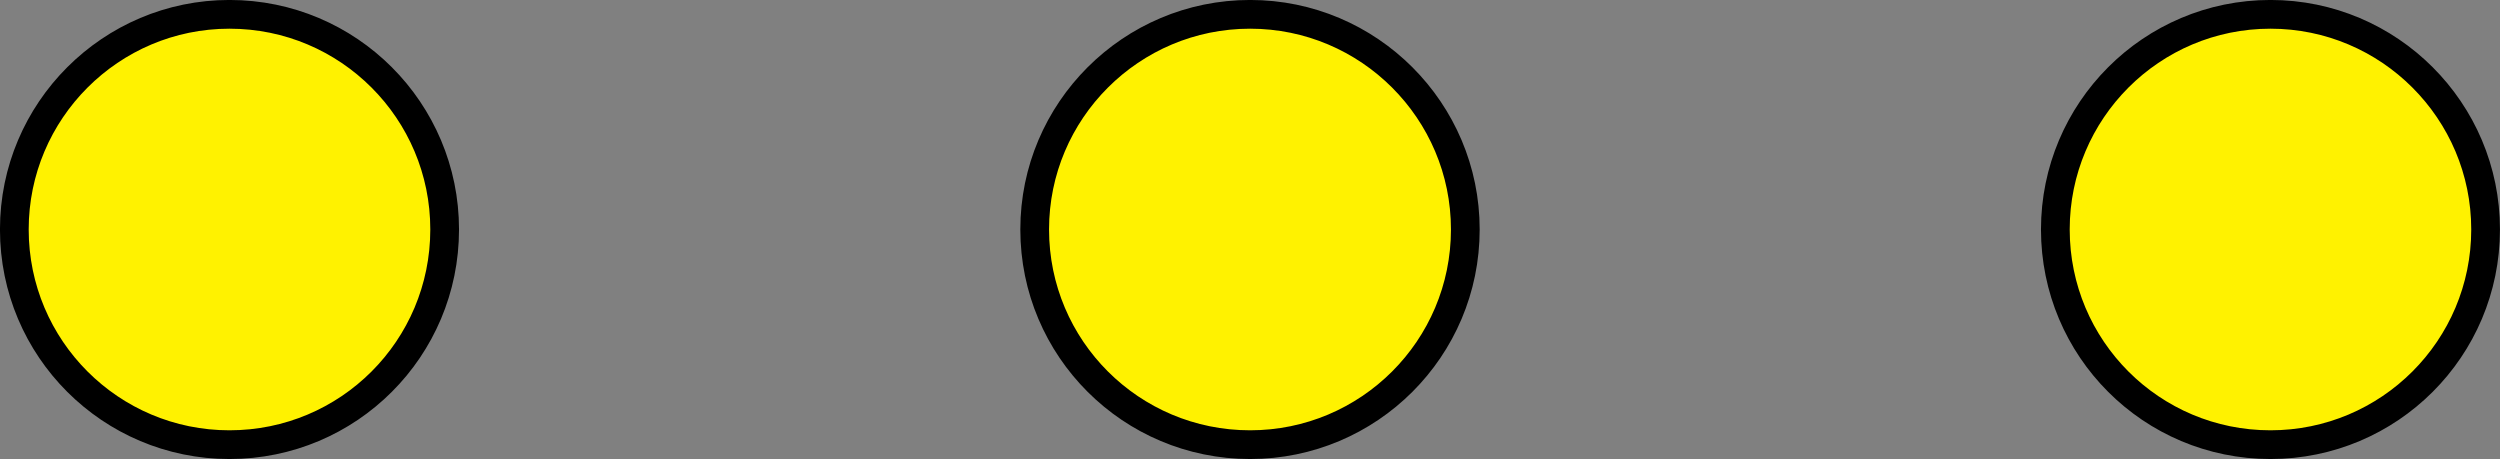
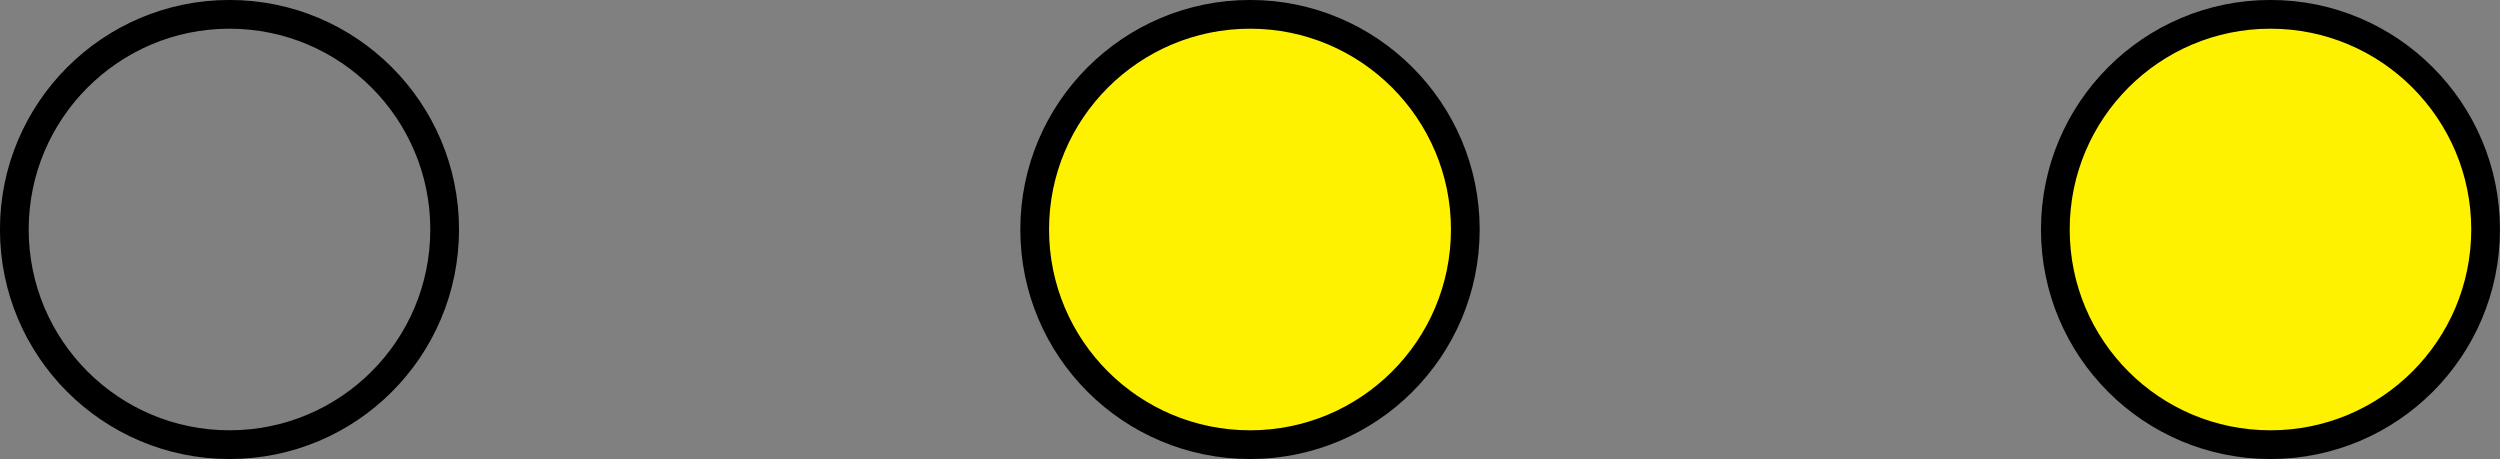
<svg xmlns="http://www.w3.org/2000/svg" width="34.723" height="6.376" viewBox="0 0 34.723 6.376">
  <rect x="0" y="0" width="34.723" height="6.376" fill="#808080" stroke="none" />
  <defs>
    <clipPath id="clip-0">
-       <path clip-rule="nonzero" d="M 0 0 L 7 0 L 7 6.375 L 0 6.375 Z M 0 0 " />
-     </clipPath>
+       </clipPath>
    <clipPath id="clip-1">
      <path clip-rule="nonzero" d="M 0 0 L 12 0 L 12 6.375 L 0 6.375 Z M 0 0 " />
    </clipPath>
    <clipPath id="clip-2">
      <path clip-rule="nonzero" d="M 14 0 L 21 0 L 21 6.375 L 14 6.375 Z M 14 0 " />
    </clipPath>
    <clipPath id="clip-3">
      <path clip-rule="nonzero" d="M 8 0 L 26 0 L 26 6.375 L 8 6.375 Z M 8 0 " />
    </clipPath>
    <clipPath id="clip-4">
      <path clip-rule="nonzero" d="M 28 0 L 34.723 0 L 34.723 6.375 L 28 6.375 Z M 28 0 " />
    </clipPath>
    <clipPath id="clip-5">
      <path clip-rule="nonzero" d="M 22 0 L 34.723 0 L 34.723 6.375 L 22 6.375 Z M 22 0 " />
    </clipPath>
  </defs>
  <g clip-path="url(#clip-0)">
    <path fill-rule="nonzero" fill="rgb(100%, 94.899%, 0%)" fill-opacity="1" d="M 6.176 3.188 C 6.176 1.539 4.84 0.199 3.188 0.199 C 1.539 0.199 0.199 1.539 0.199 3.188 C 0.199 4.84 1.539 6.176 3.188 6.176 C 4.84 6.176 6.176 4.84 6.176 3.188 Z M 6.176 3.188 " />
  </g>
  <g clip-path="url(#clip-1)">
    <path fill="none" stroke-width="0.399" stroke-linecap="butt" stroke-linejoin="miter" stroke="rgb(0%, 0%, 0%)" stroke-opacity="1" stroke-miterlimit="10" d="M 2.988 0.001 C 2.988 1.649 1.652 2.989 -0.001 2.989 C -1.649 2.989 -2.989 1.649 -2.989 0.001 C -2.989 -1.652 -1.649 -2.988 -0.001 -2.988 C 1.652 -2.988 2.988 -1.652 2.988 0.001 Z M 2.988 0.001 " transform="matrix(1, 0, 0, -1, 3.188, 3.188)" />
  </g>
  <g clip-path="url(#clip-2)">
    <path fill-rule="nonzero" fill="rgb(100%, 94.899%, 0%)" fill-opacity="1" d="M 20.352 3.188 C 20.352 1.539 19.012 0.199 17.363 0.199 C 15.711 0.199 14.371 1.539 14.371 3.188 C 14.371 4.84 15.711 6.176 17.363 6.176 C 19.012 6.176 20.352 4.84 20.352 3.188 Z M 20.352 3.188 " />
  </g>
  <g clip-path="url(#clip-3)">
    <path fill="none" stroke-width="0.399" stroke-linecap="butt" stroke-linejoin="miter" stroke="rgb(0%, 0%, 0%)" stroke-opacity="1" stroke-miterlimit="10" d="M 17.164 0.001 C 17.164 1.649 15.824 2.989 14.175 2.989 C 12.523 2.989 11.183 1.649 11.183 0.001 C 11.183 -1.652 12.523 -2.988 14.175 -2.988 C 15.824 -2.988 17.164 -1.652 17.164 0.001 Z M 17.164 0.001 " transform="matrix(1, 0, 0, -1, 3.188, 3.188)" />
  </g>
  <g clip-path="url(#clip-4)">
    <path fill-rule="nonzero" fill="rgb(100%, 94.899%, 0%)" fill-opacity="1" d="M 34.523 3.188 C 34.523 1.539 33.184 0.199 31.535 0.199 C 29.883 0.199 28.547 1.539 28.547 3.188 C 28.547 4.84 29.883 6.176 31.535 6.176 C 33.184 6.176 34.523 4.84 34.523 3.188 Z M 34.523 3.188 " />
  </g>
  <g clip-path="url(#clip-5)">
    <path fill="none" stroke-width="0.399" stroke-linecap="butt" stroke-linejoin="miter" stroke="rgb(0%, 0%, 0%)" stroke-opacity="1" stroke-miterlimit="10" d="M 31.335 0.001 C 31.335 1.649 29.996 2.989 28.347 2.989 C 26.695 2.989 25.359 1.649 25.359 0.001 C 25.359 -1.652 26.695 -2.988 28.347 -2.988 C 29.996 -2.988 31.335 -1.652 31.335 0.001 Z M 31.335 0.001 " transform="matrix(1, 0, 0, -1, 3.188, 3.188)" />
  </g>
</svg>